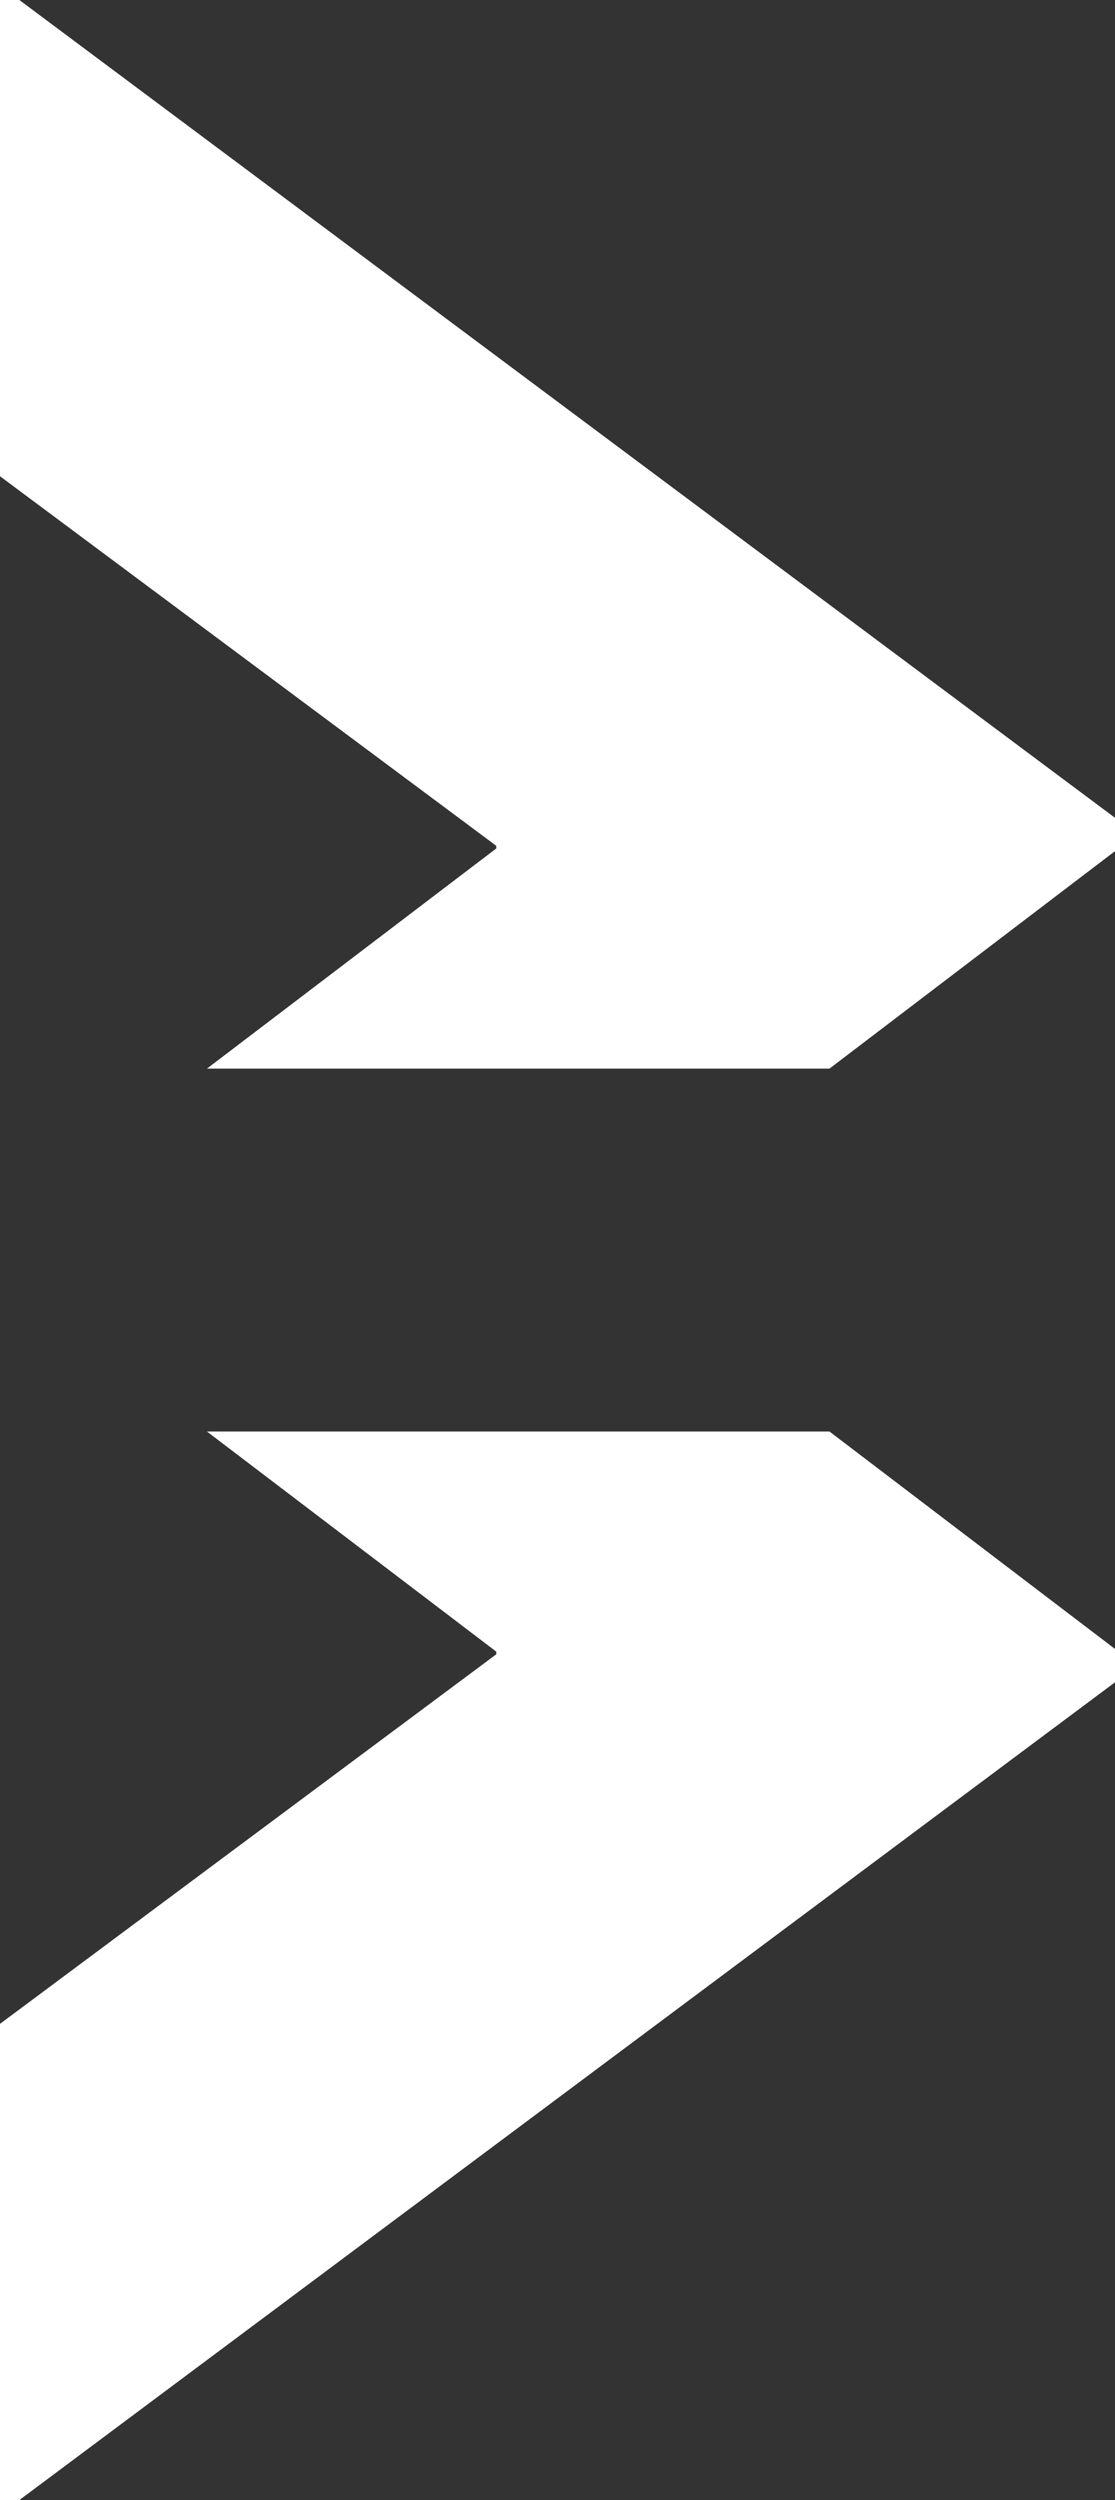
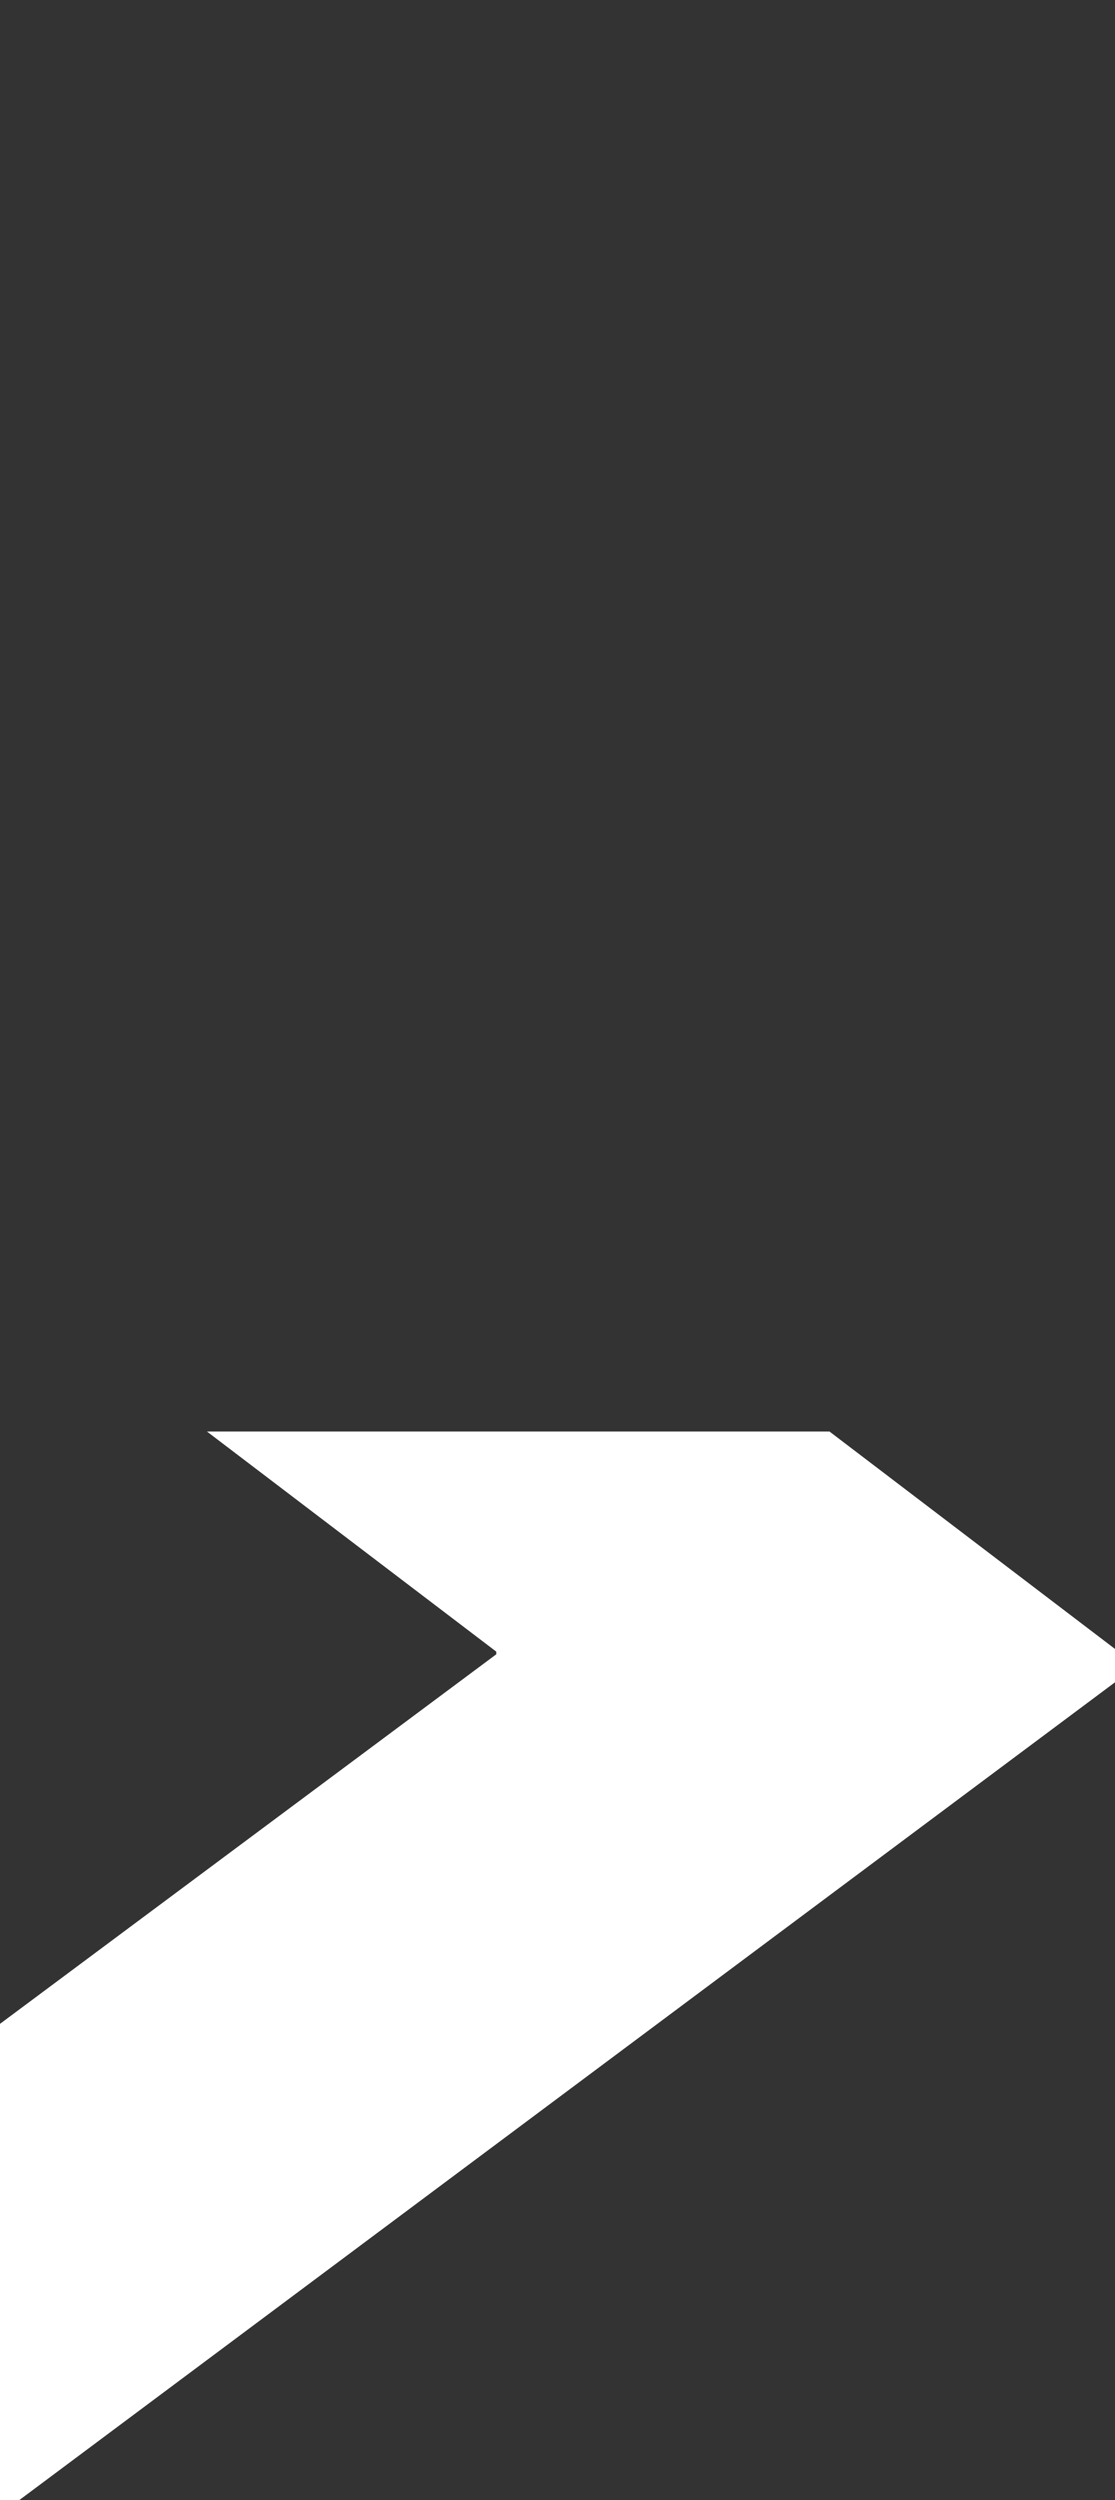
<svg xmlns="http://www.w3.org/2000/svg" id="uuid-5df5cfe6-6c30-4ebe-904b-86ffafc7ef02" viewBox="0 0 289.96 650">
  <rect x="0" y="0" width="289.96" height="650" fill="#333333" stroke="none" />
  <defs>
    <style>.uuid-28da4634-dc5b-4e96-a0e0-1ac322c4dc27{fill:#fff;stroke-width:0px;}</style>
  </defs>
  <polygon class="uuid-28da4634-dc5b-4e96-a0e0-1ac322c4dc27" points="129.06 429.41 129.06 430.1 0 526.18 0 650 5.02 650 289.96 437.38 289.96 428.71 215.71 372.18 53.82 372.18 129.06 429.41" />
-   <polygon class="uuid-28da4634-dc5b-4e96-a0e0-1ac322c4dc27" points="289.96 212.62 5.03 0 0 0 0 123.82 129.06 219.91 129.06 220.59 53.82 277.83 215.71 277.83 289.96 221.29 289.96 212.62" />
</svg>